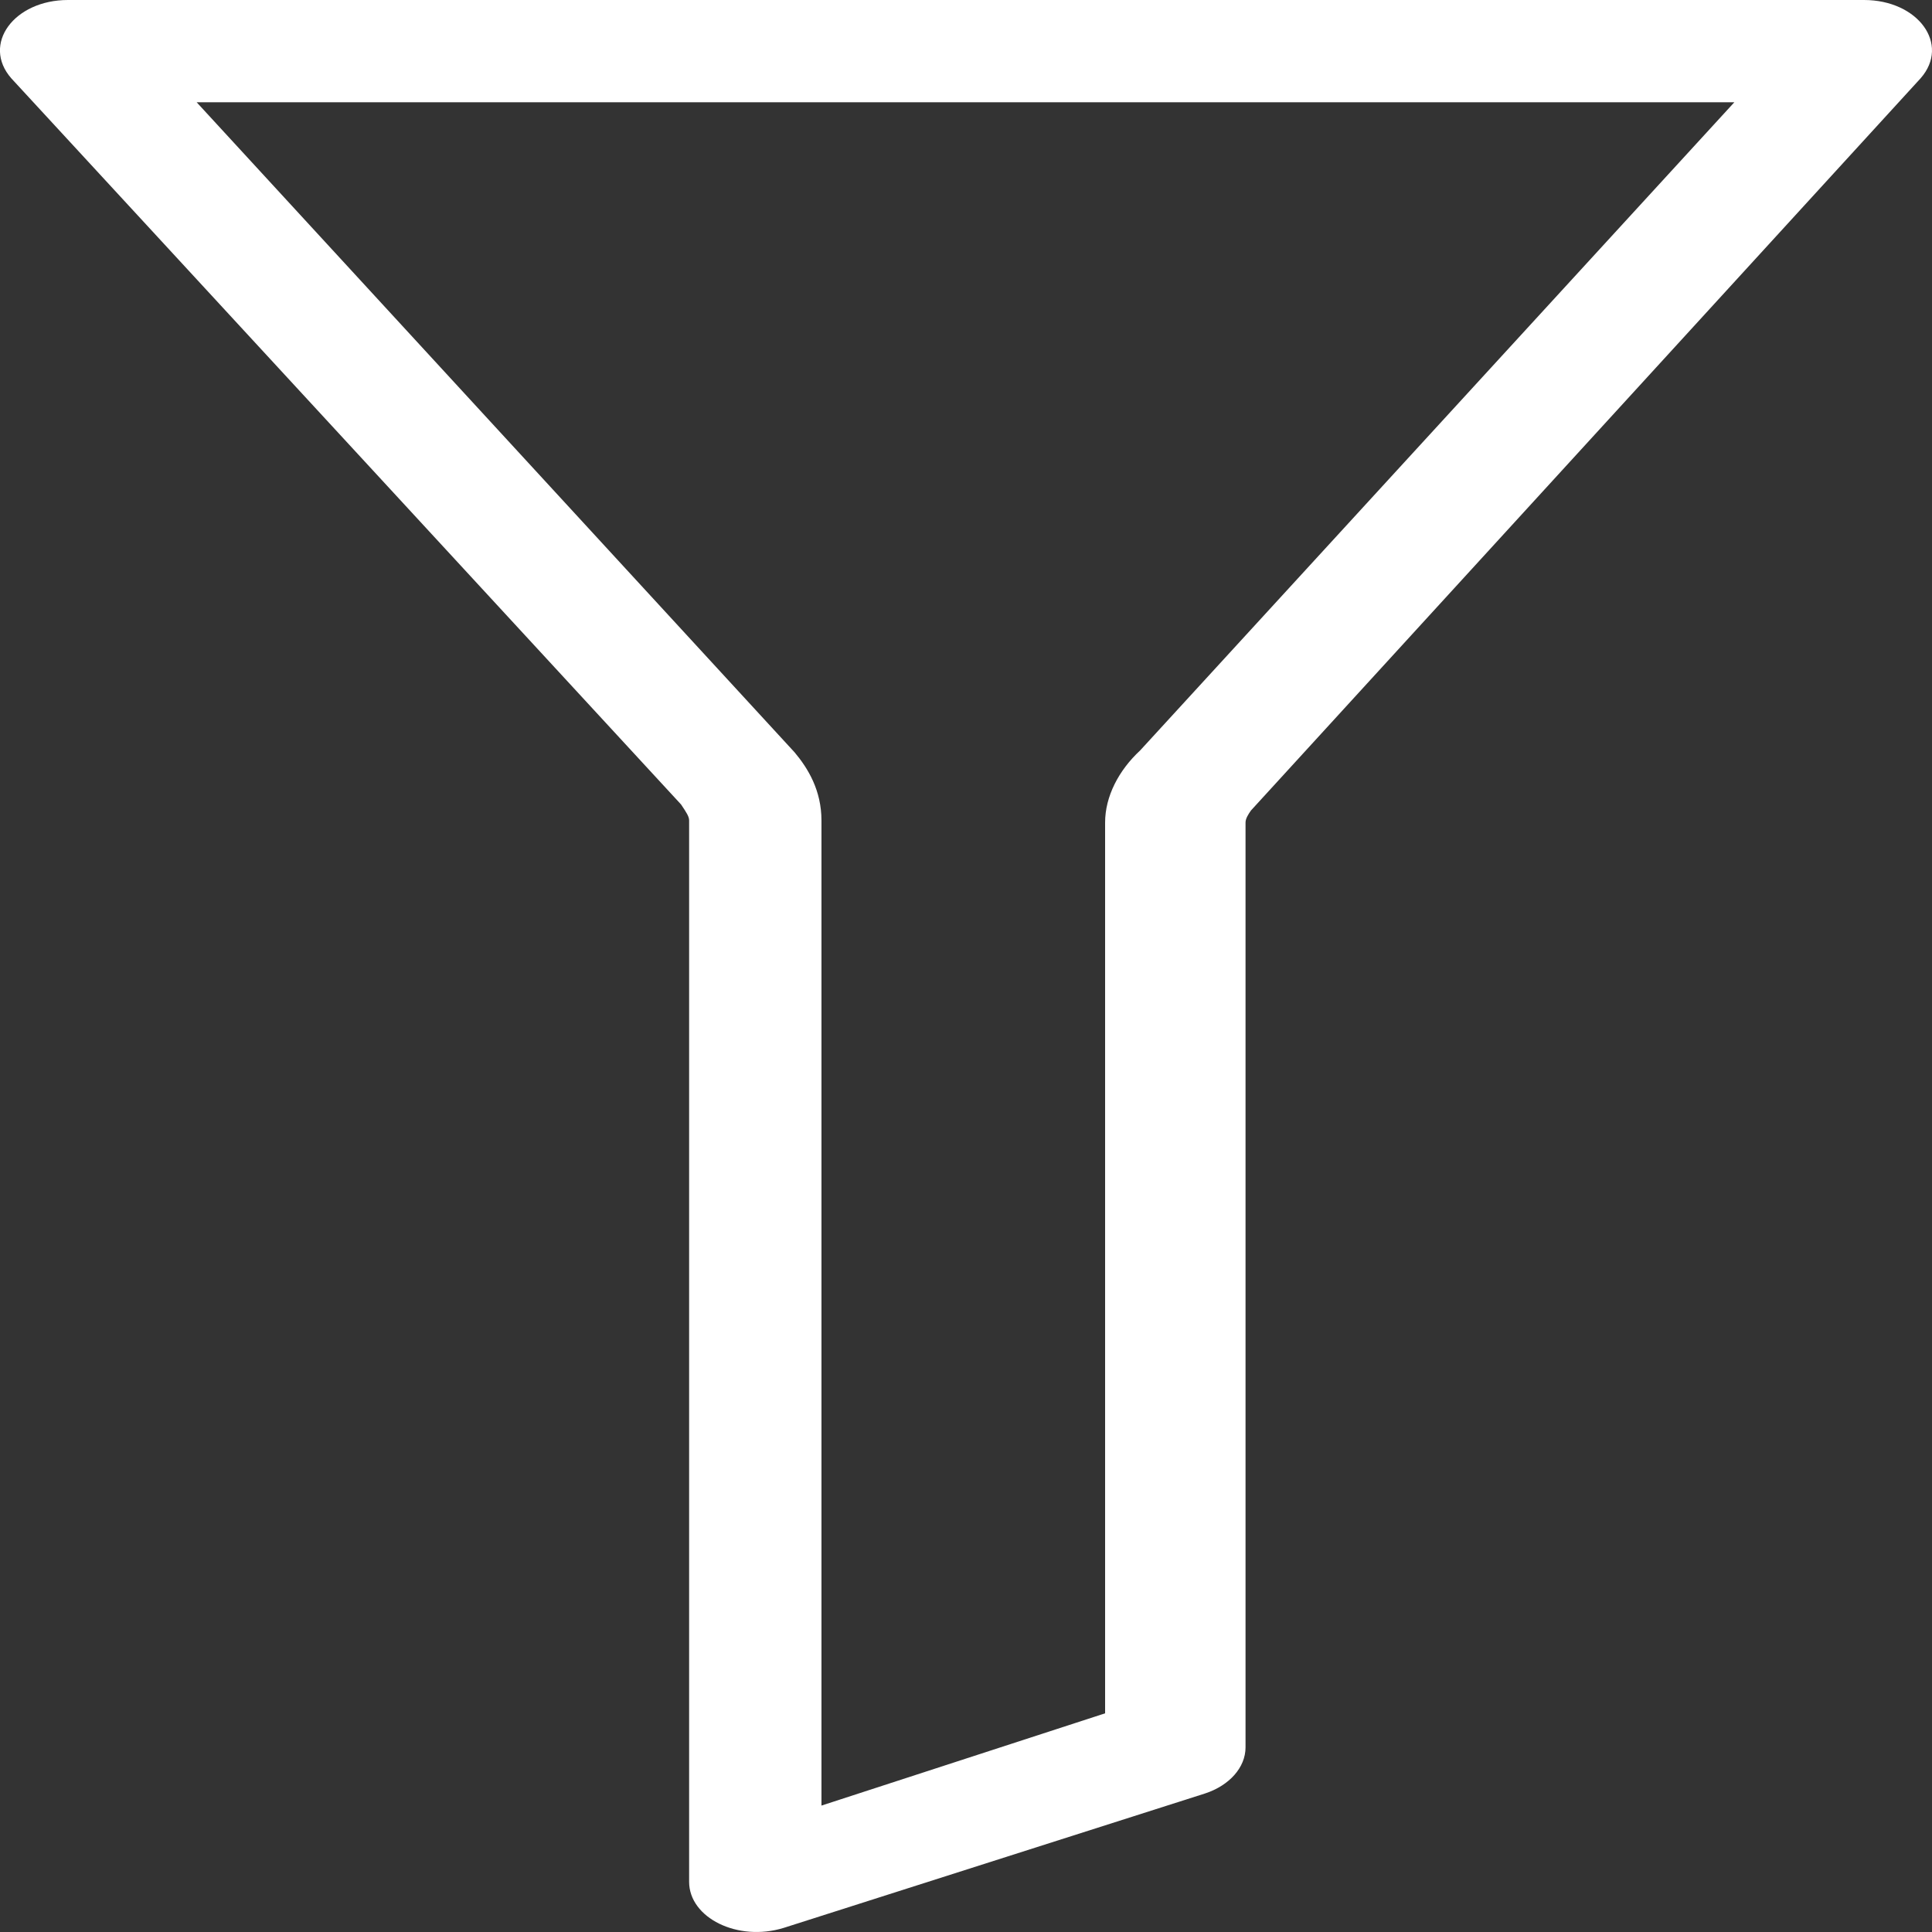
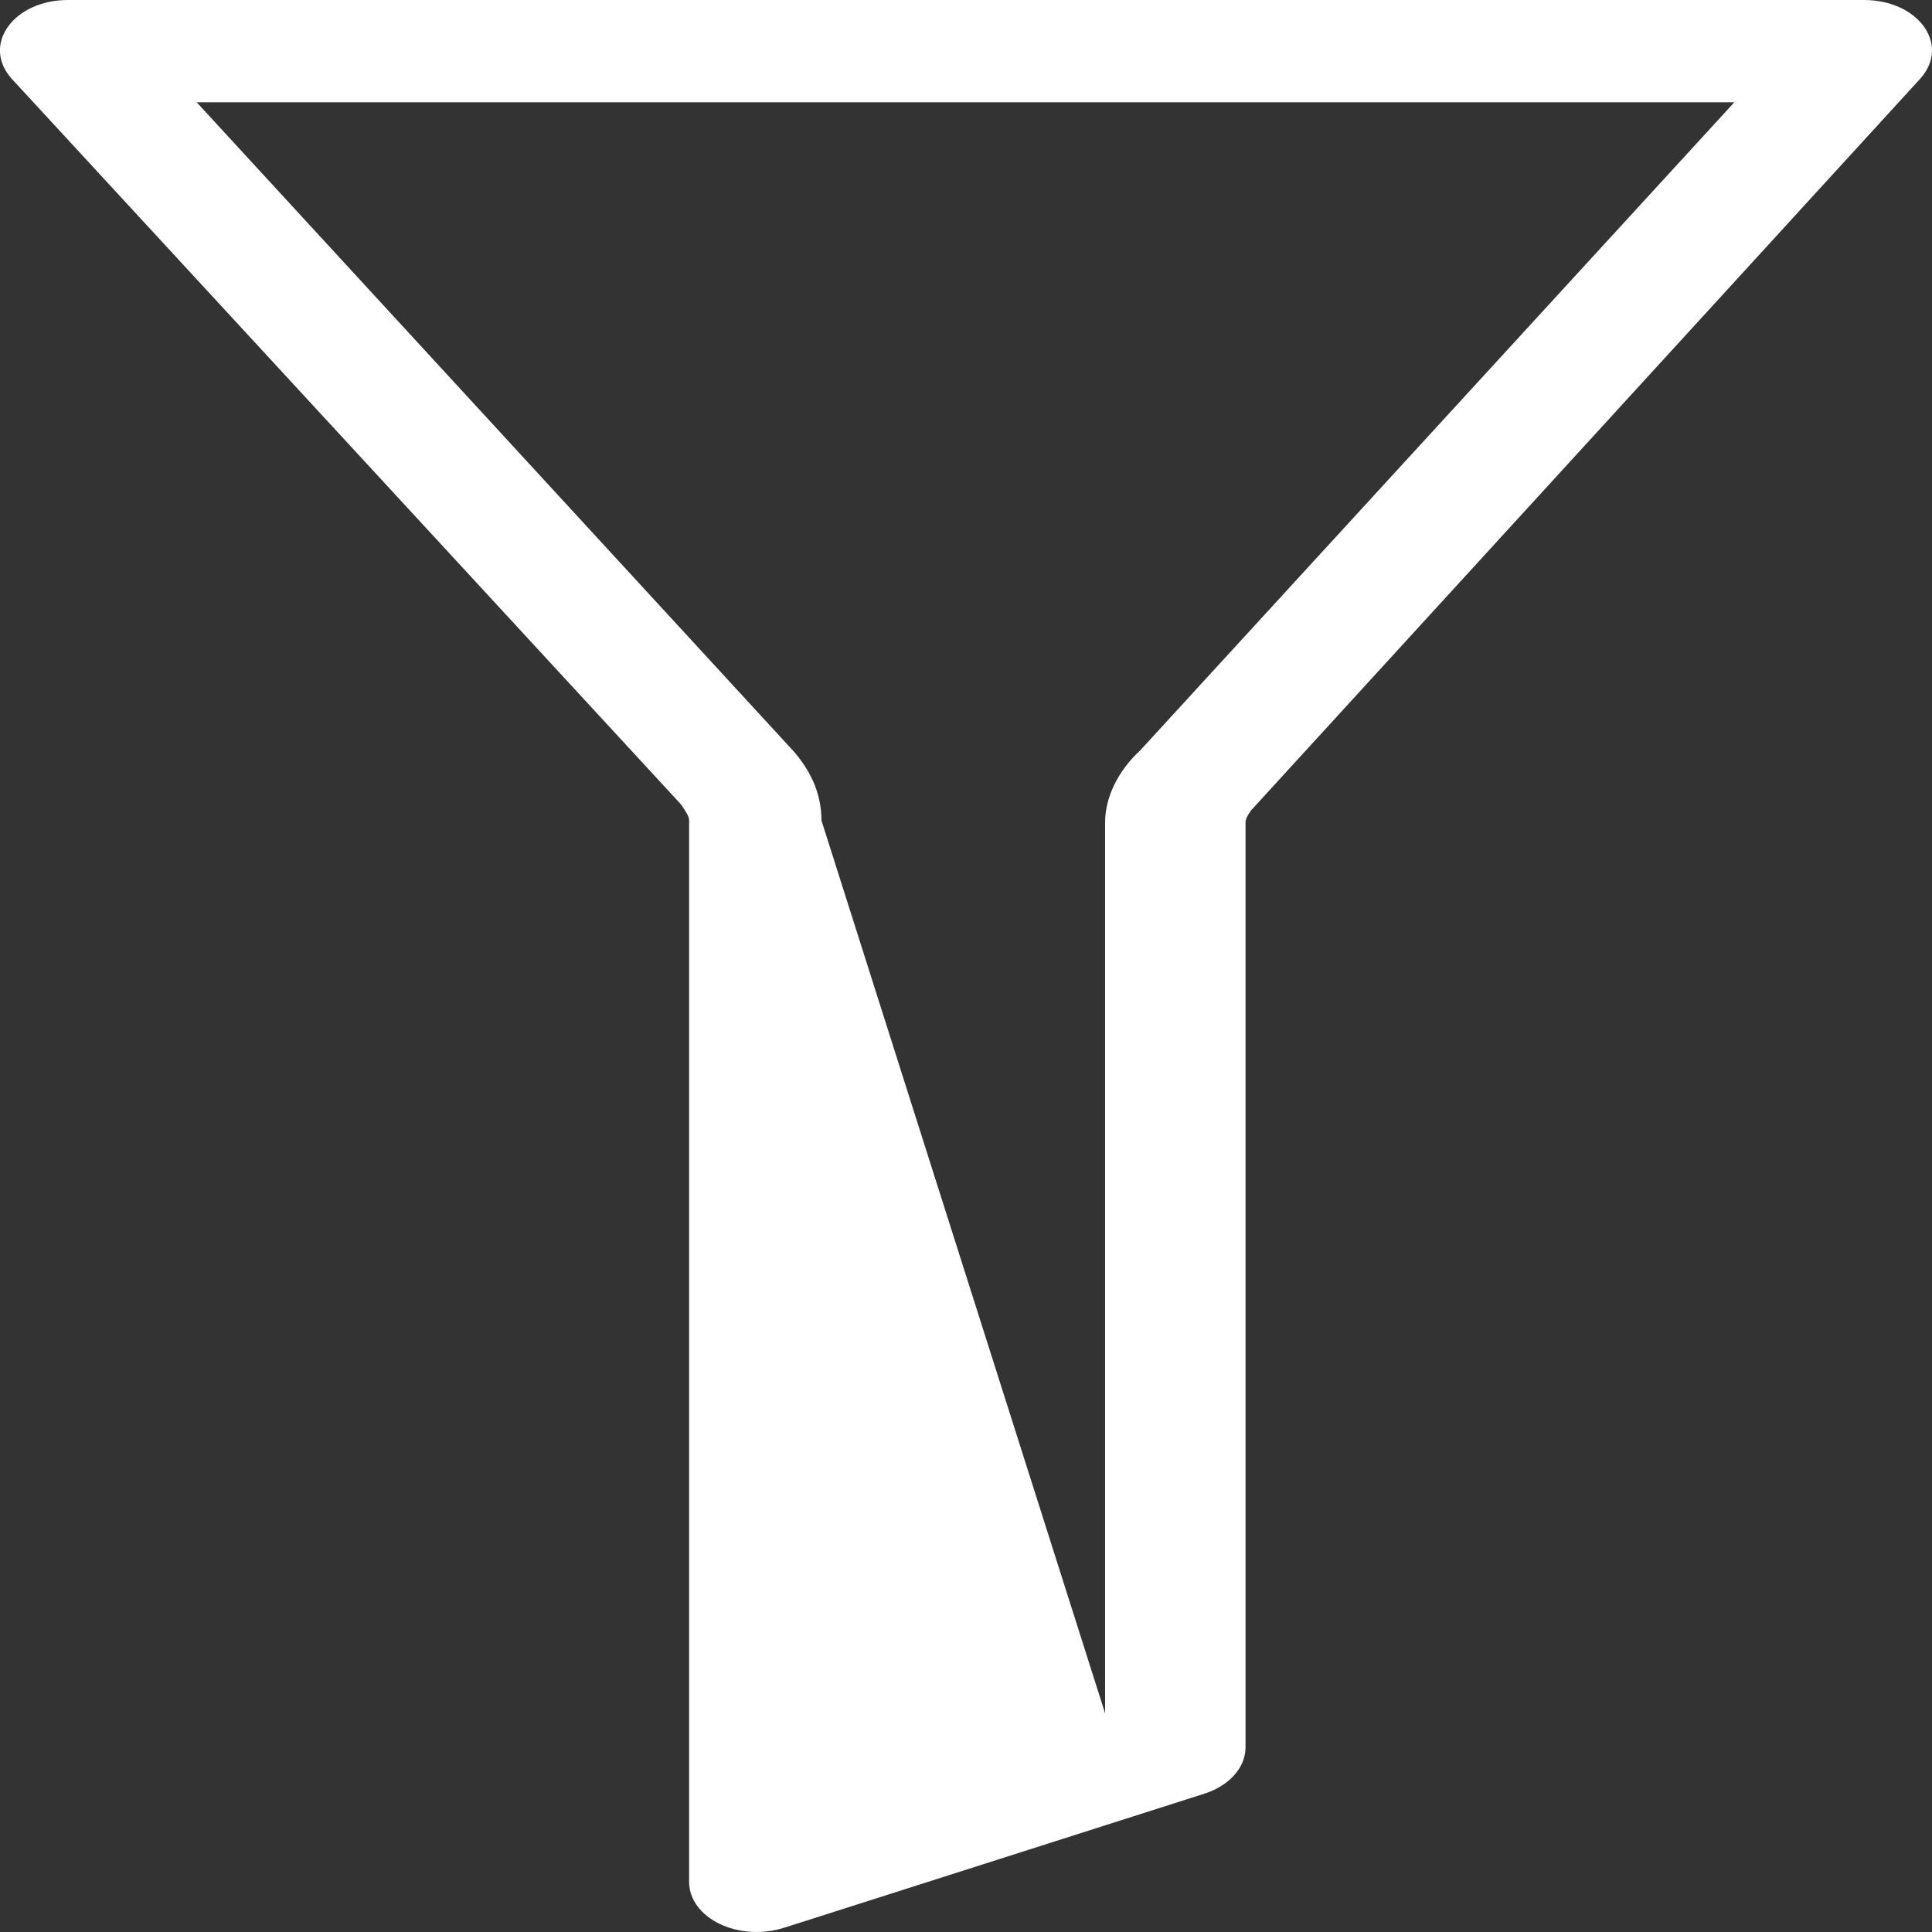
<svg xmlns="http://www.w3.org/2000/svg" width="16" height="16" viewBox="0 0 16 16" fill="none">
  <rect x="0" y="0" width="16" height="16" fill="#333333" stroke="none" />
-   <path d="M6.49 15.966C6.11 16.083 5.707 15.883 5.707 15.584V6.795C5.707 6.762 5.685 6.729 5.64 6.662L0.093 0.648C-0.153 0.366 0.116 0 0.563 0H15.437C15.884 0 16.153 0.366 15.906 0.648L10.36 6.712C10.337 6.745 10.315 6.779 10.315 6.812V14.471C10.315 14.637 10.181 14.787 9.979 14.853L6.49 15.966ZM1.614 0.831L6.58 6.23C6.692 6.363 6.803 6.546 6.803 6.795V14.953L9.152 14.189V6.812C9.152 6.596 9.264 6.38 9.443 6.214L14.363 0.847H1.614V0.831Z" fill="white" />
+   <path d="M6.49 15.966C6.11 16.083 5.707 15.883 5.707 15.584V6.795C5.707 6.762 5.685 6.729 5.64 6.662L0.093 0.648C-0.153 0.366 0.116 0 0.563 0H15.437C15.884 0 16.153 0.366 15.906 0.648L10.36 6.712C10.337 6.745 10.315 6.779 10.315 6.812V14.471C10.315 14.637 10.181 14.787 9.979 14.853L6.49 15.966ZM1.614 0.831L6.58 6.23C6.692 6.363 6.803 6.546 6.803 6.795L9.152 14.189V6.812C9.152 6.596 9.264 6.38 9.443 6.214L14.363 0.847H1.614V0.831Z" fill="white" />
</svg>